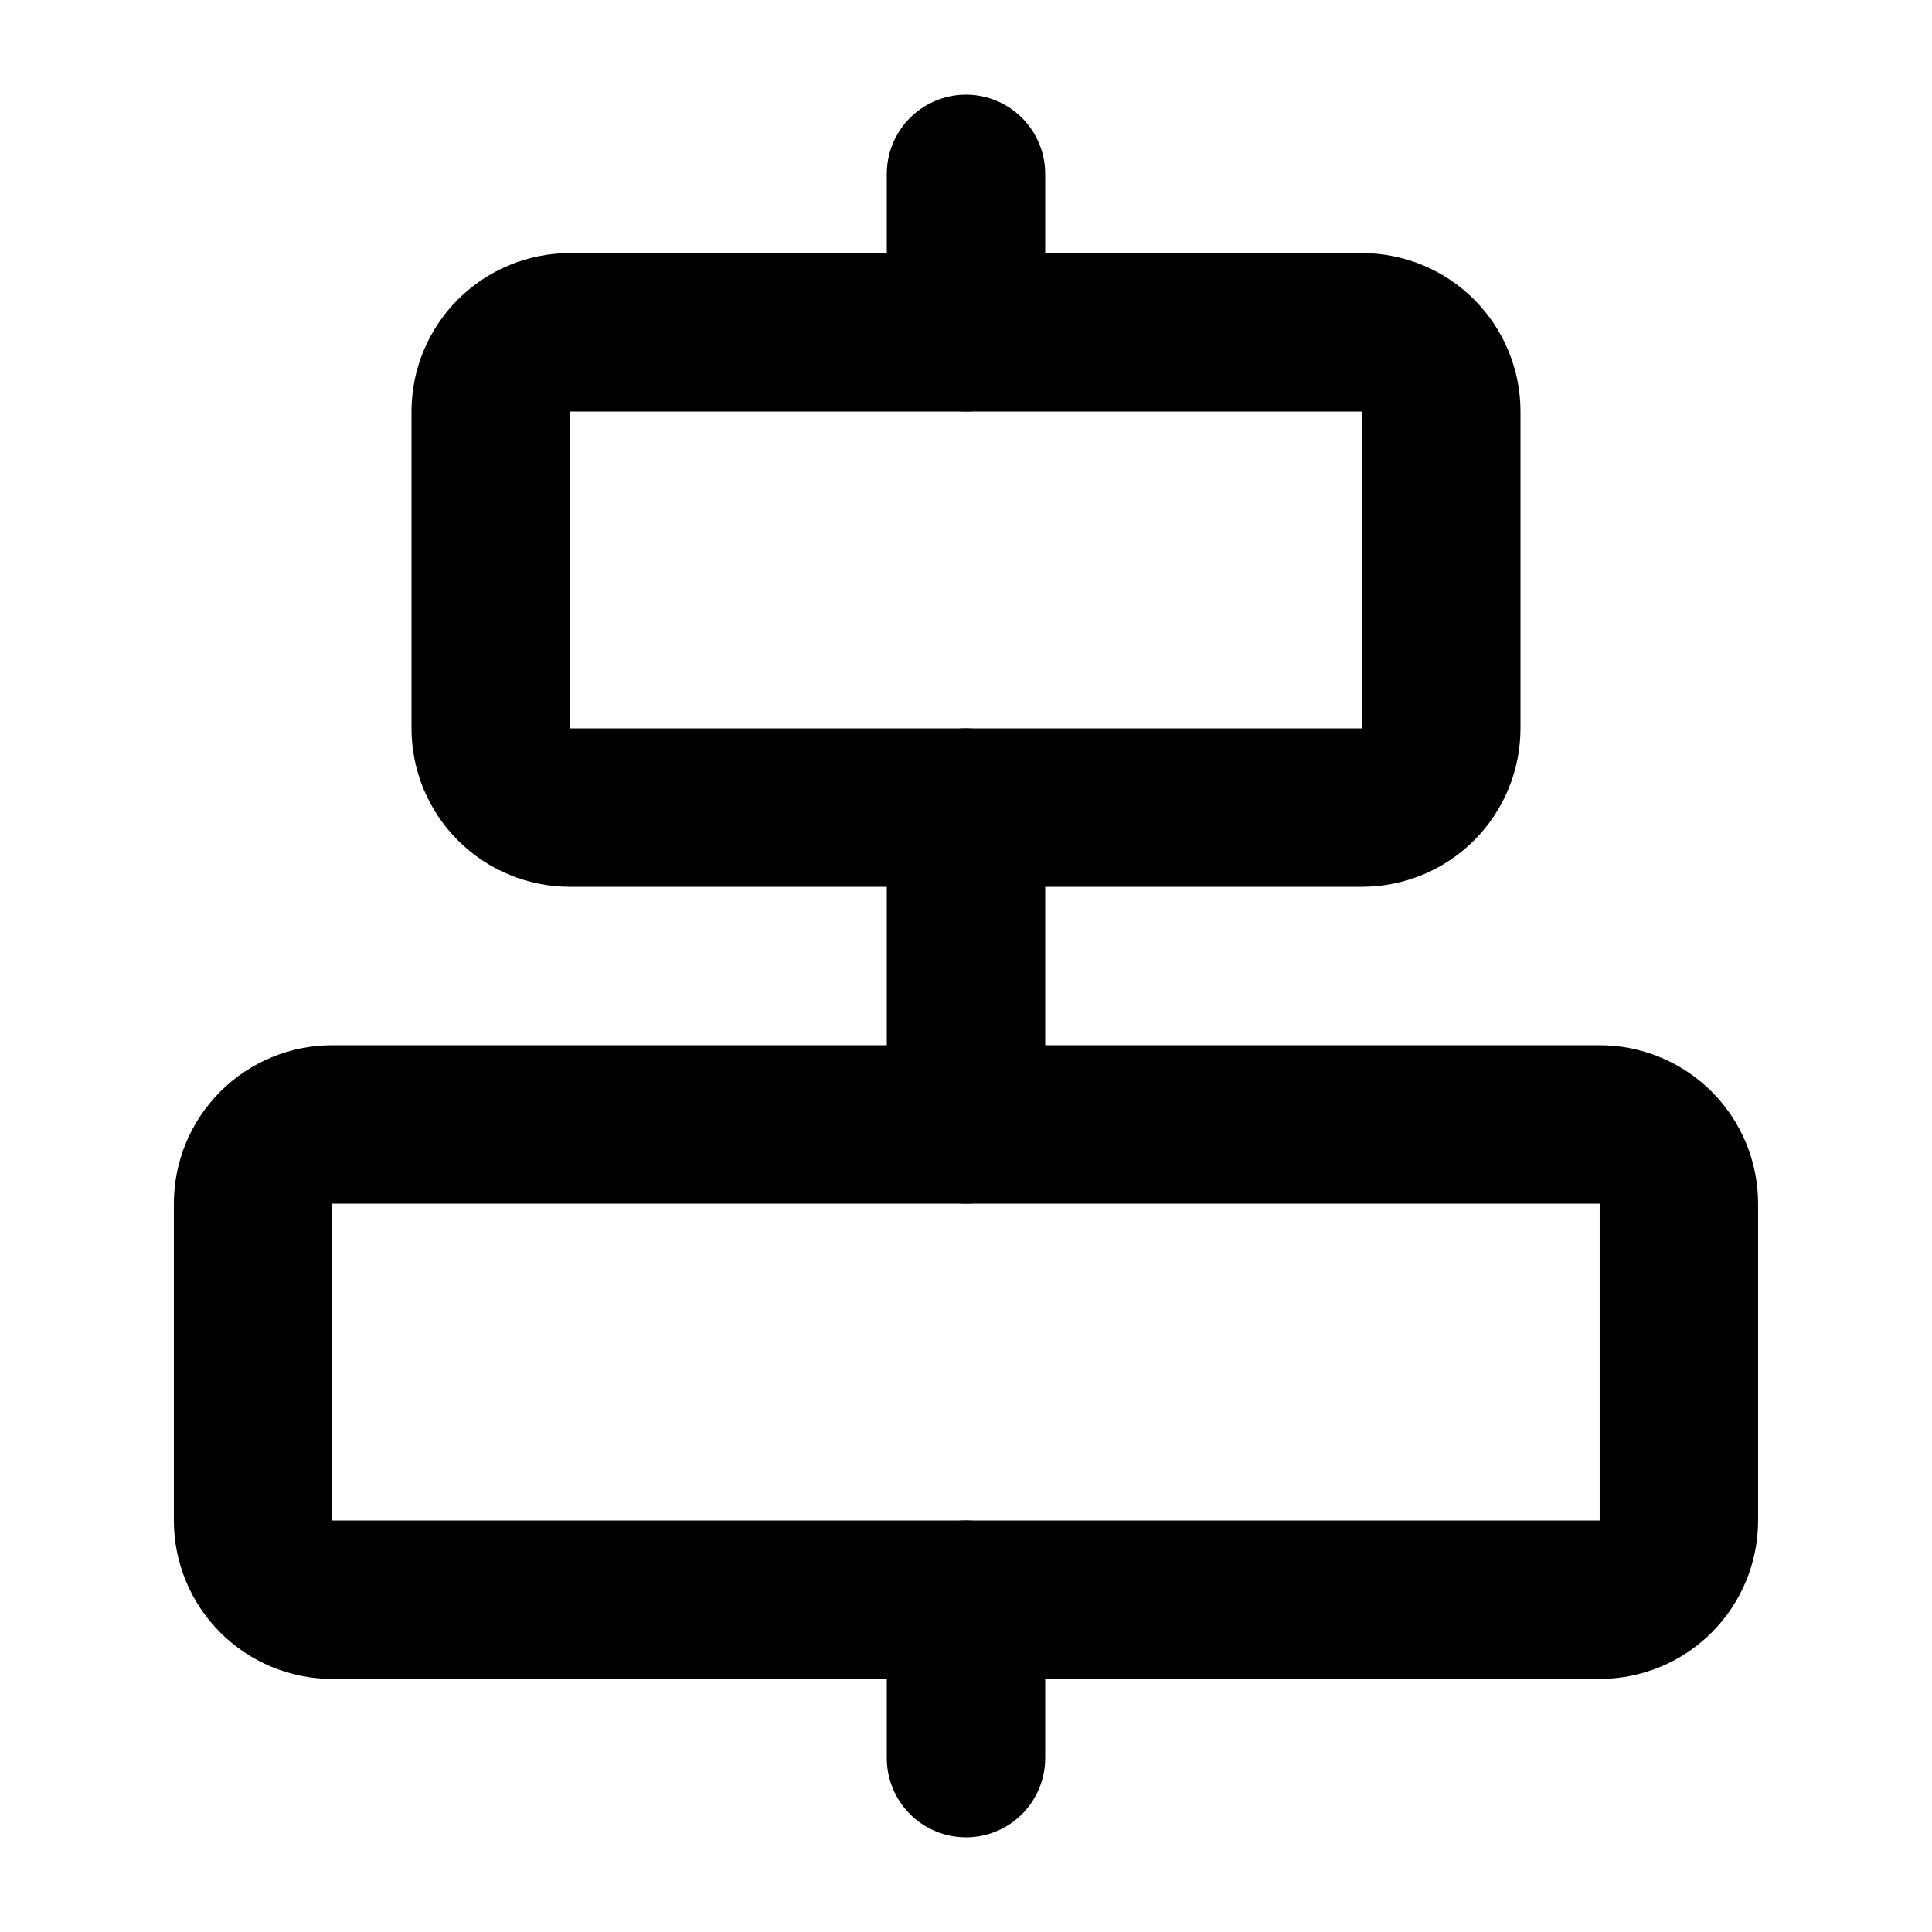
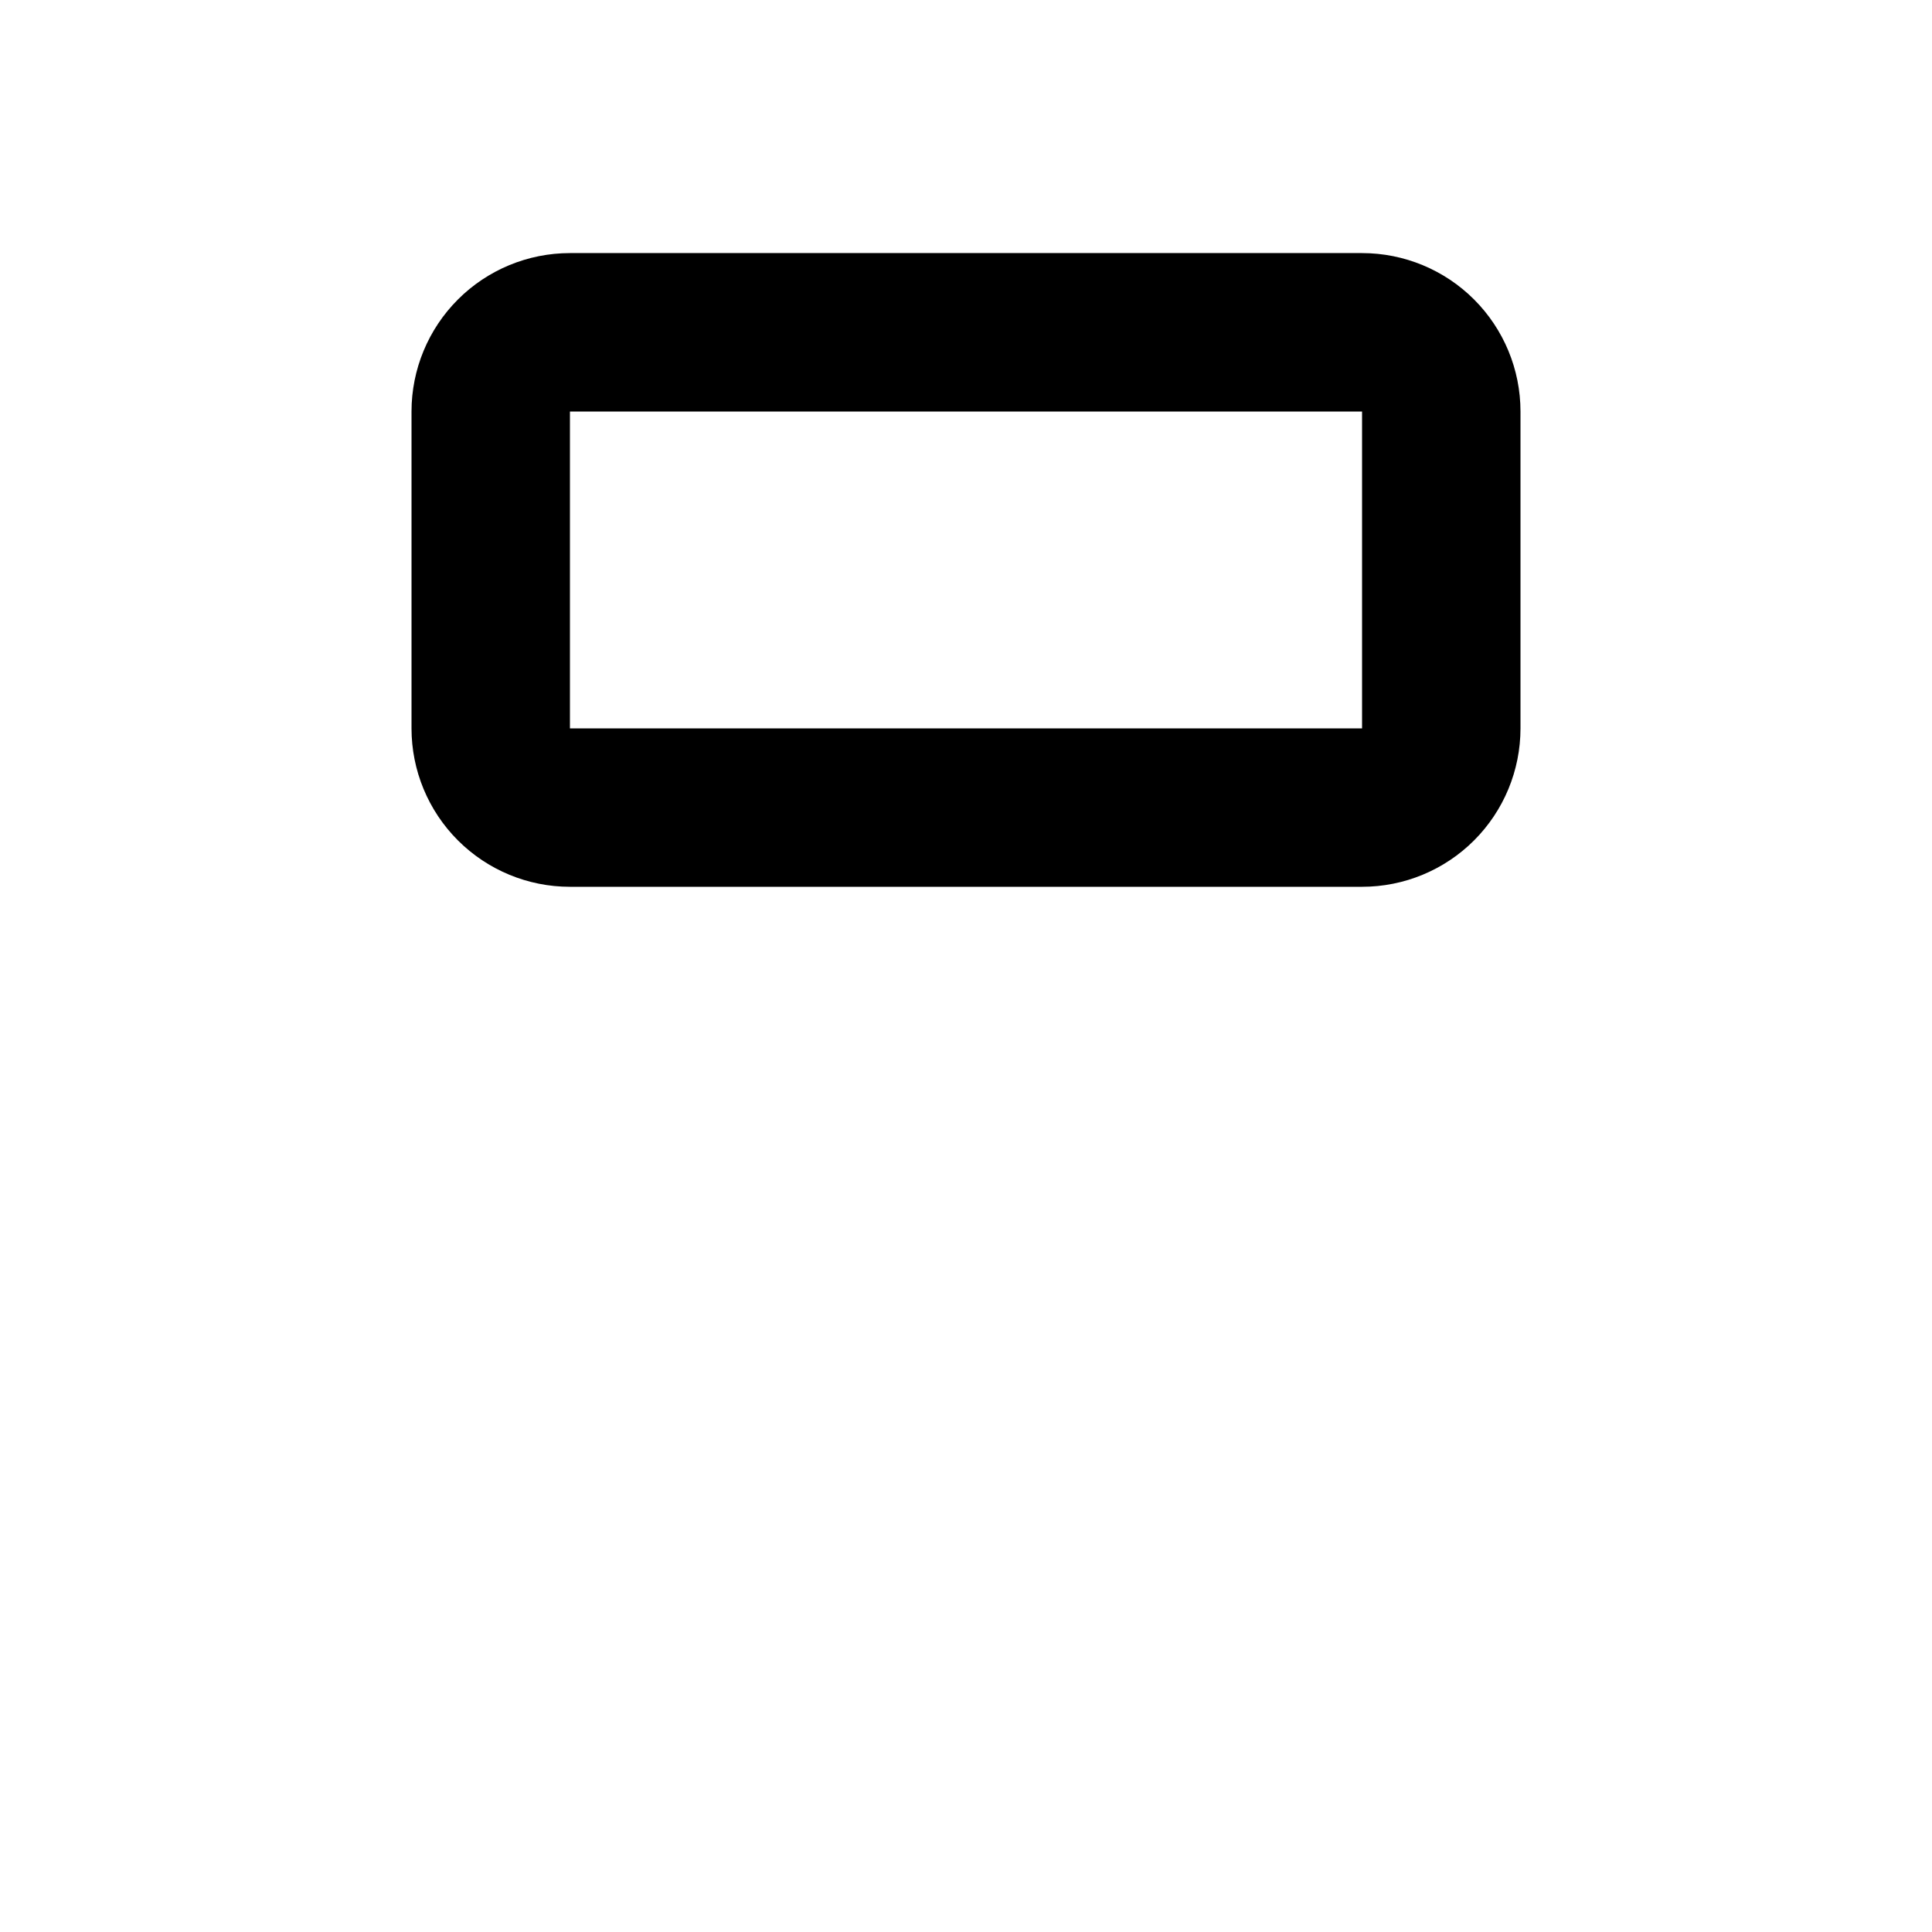
<svg xmlns="http://www.w3.org/2000/svg" fill="#000000" width="800px" height="800px" version="1.1" viewBox="144 144 512 512">
  <g>
    <path d="m504.96 379.01h-209.92c-11.137 0-21.816-4.426-29.688-12.297-7.875-7.875-12.297-18.555-12.297-29.688v-83.969c0-11.137 4.422-21.812 12.297-29.688 7.871-7.875 18.551-12.297 29.688-12.297h209.92c11.137 0 21.816 4.422 29.688 12.297 7.875 7.875 12.297 18.551 12.297 29.688v83.969c0 11.133-4.422 21.812-12.297 29.688-7.871 7.871-18.551 12.297-29.688 12.297zm-209.92-125.95v83.969h209.92v-83.969zm0-20.992v20.992z" />
-     <path d="m567.93 588.93h-335.87c-11.137 0-21.812-4.422-29.688-12.297-7.875-7.871-12.297-18.551-12.297-29.688v-83.965c0-11.137 4.422-21.816 12.297-29.688 7.875-7.875 18.551-12.297 29.688-12.297h335.87c11.137 0 21.816 4.422 29.688 12.297 7.875 7.871 12.297 18.551 12.297 29.688v83.969-0.004c0 11.137-4.422 21.816-12.297 29.688-7.871 7.875-18.551 12.297-29.688 12.297zm-335.87-125.95v83.969l335.87-0.004v-83.965zm0-20.992v20.992z" />
-     <path d="m400 462.98c-5.57 0-10.91-2.215-14.844-6.148-3.938-3.938-6.148-9.277-6.148-14.844v-83.969c0-7.5 4-14.43 10.496-18.18 6.492-3.75 14.496-3.75 20.992 0 6.492 3.75 10.496 10.68 10.496 18.18v83.969c0 5.566-2.215 10.906-6.148 14.844-3.938 3.934-9.277 6.148-14.844 6.148z" />
-     <path d="m400 253.05c-5.57 0-10.91-2.211-14.844-6.148-3.938-3.938-6.148-9.277-6.148-14.844v-41.984c0-7.5 4-14.43 10.496-18.18 6.492-3.75 14.496-3.75 20.992 0 6.492 3.75 10.496 10.68 10.496 18.18v41.984c0 5.566-2.215 10.906-6.148 14.844-3.938 3.938-9.277 6.148-14.844 6.148z" />
-     <path d="m400 630.91c-5.57 0-10.91-2.211-14.844-6.148-3.938-3.938-6.148-9.273-6.148-14.844v-41.984c0-7.5 4-14.43 10.496-18.18 6.492-3.75 14.496-3.75 20.992 0 6.492 3.75 10.496 10.68 10.496 18.18v41.984c0 5.57-2.215 10.906-6.148 14.844-3.938 3.938-9.277 6.148-14.844 6.148z" />
  </g>
</svg>